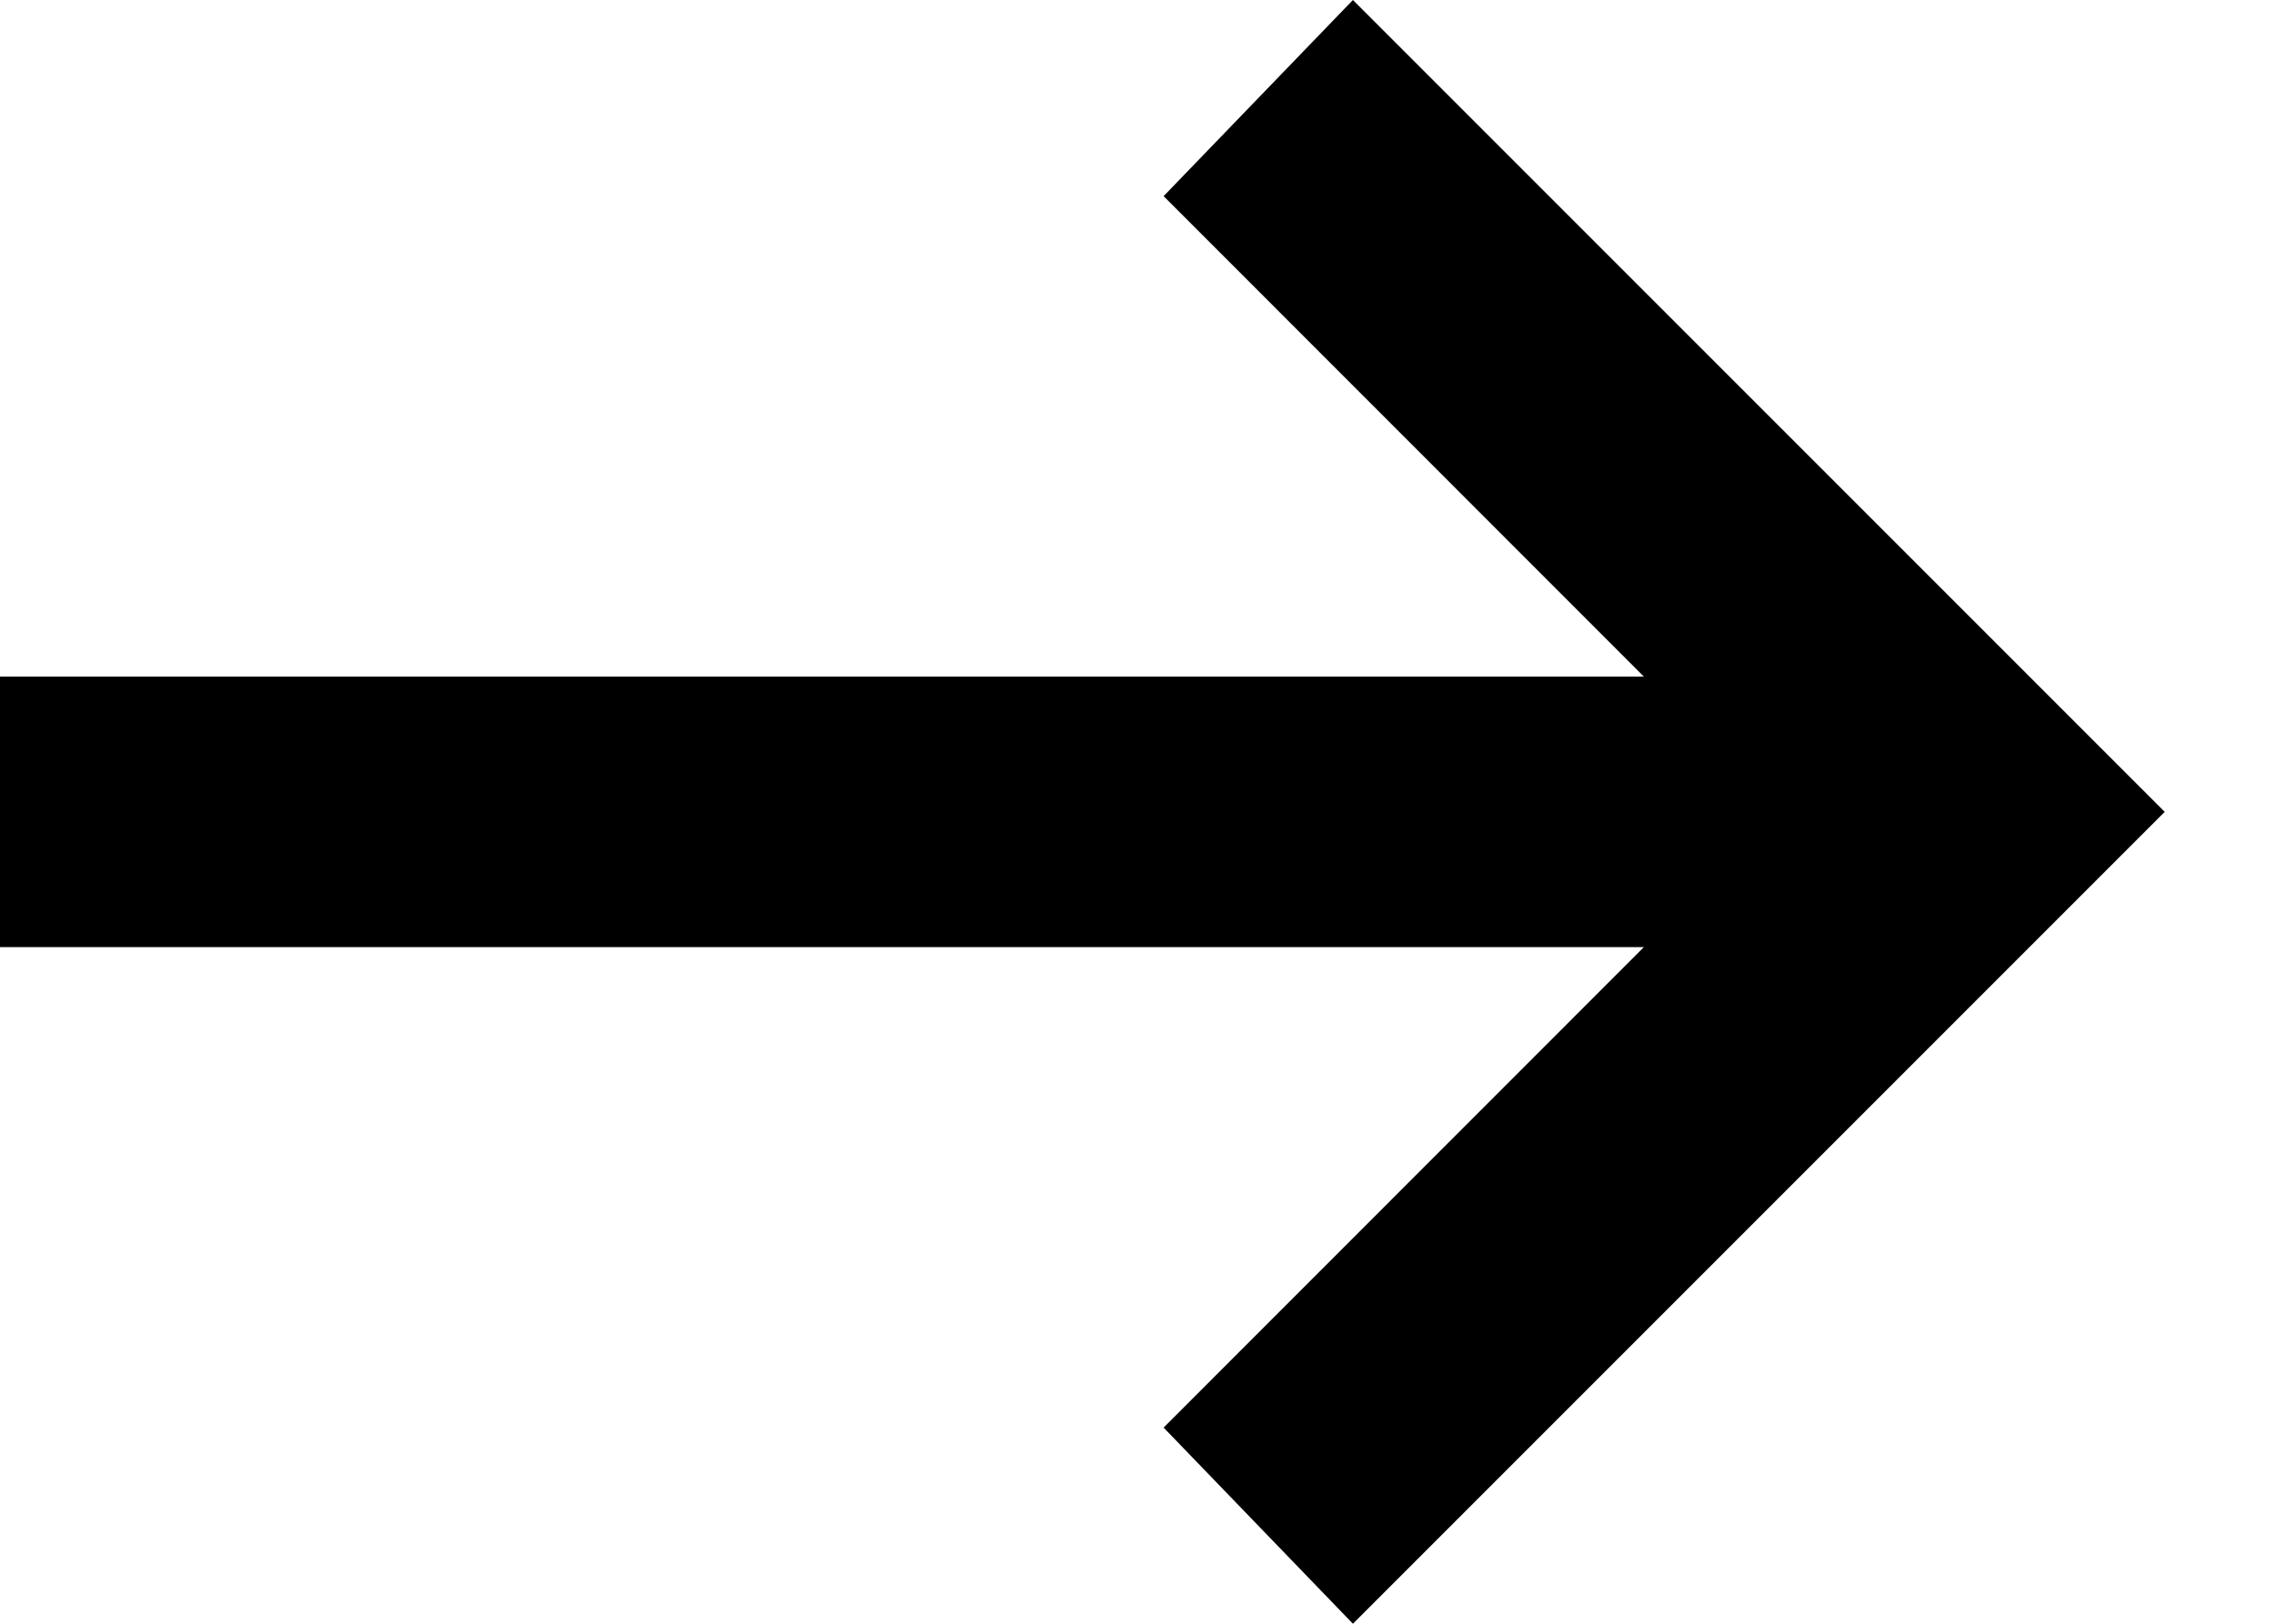
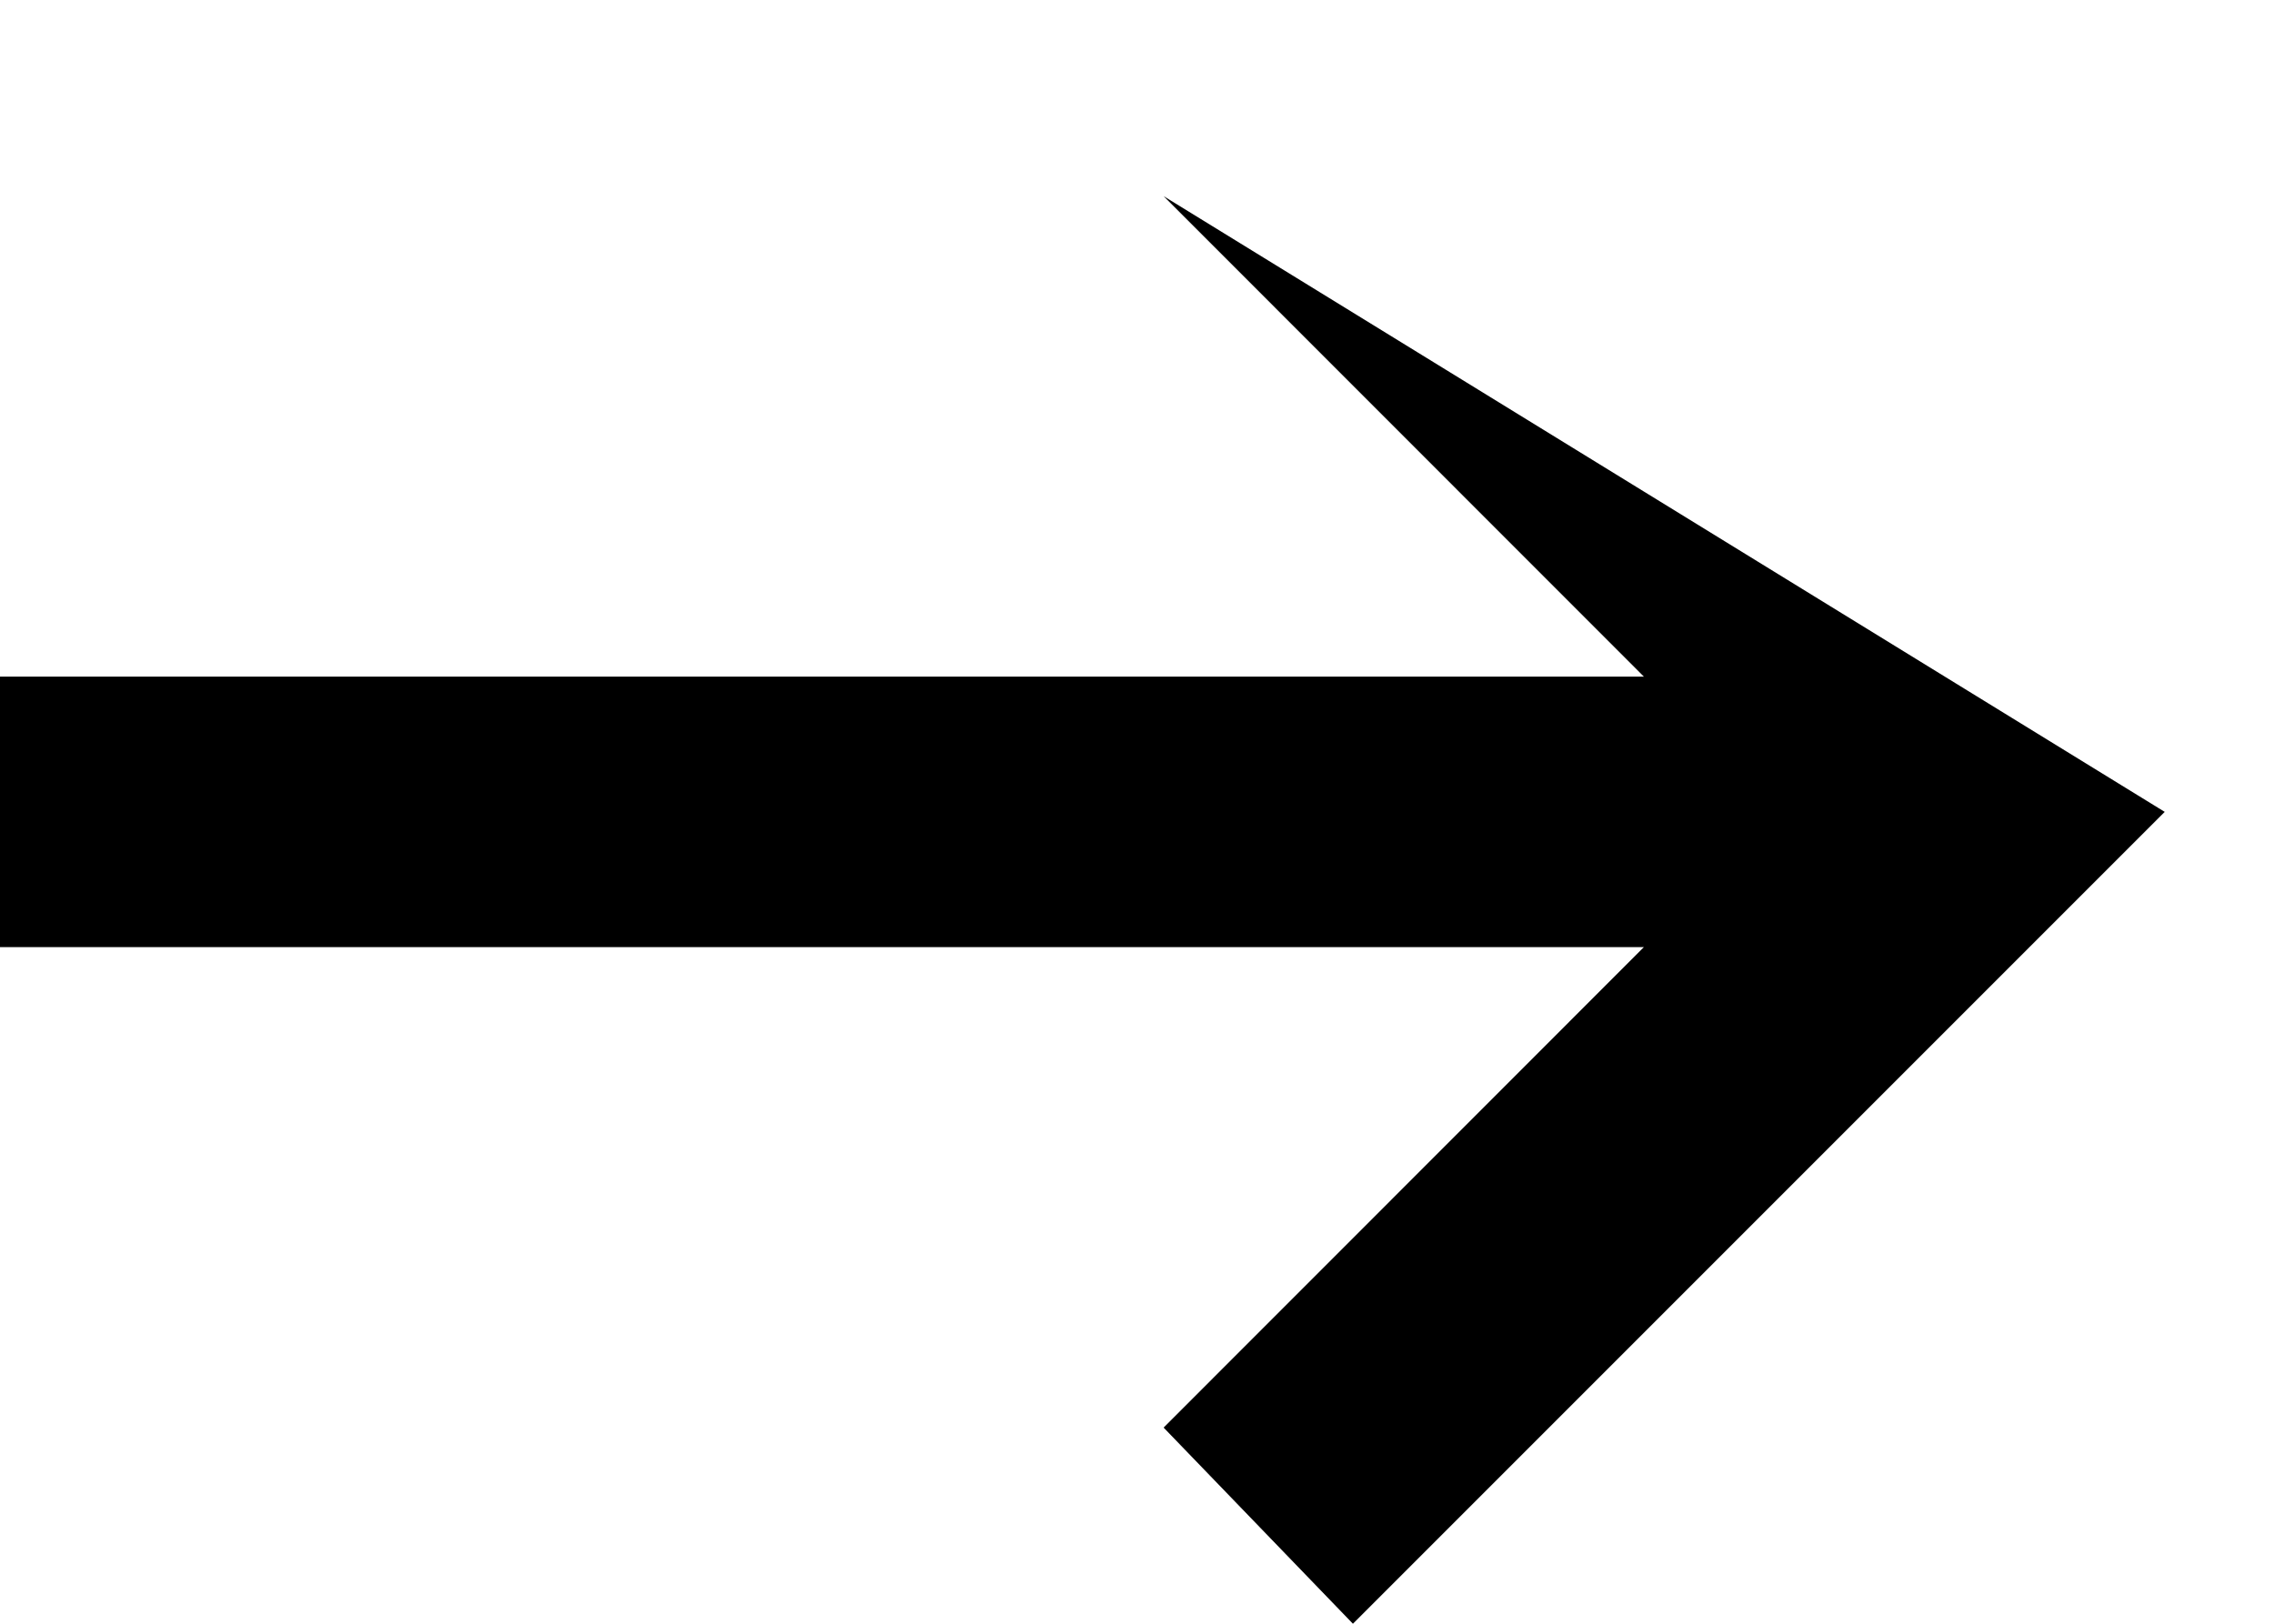
<svg xmlns="http://www.w3.org/2000/svg" width="14" height="10" viewBox="0 0 14 10" fill="none">
-   <path d="M8.333 10L7.167 8.792L10.125 5.833H0V4.167H10.125L7.167 1.208L8.333 0L13.333 5L8.333 10Z" fill="currentColor" />
+   <path d="M8.333 10L7.167 8.792L10.125 5.833H0V4.167H10.125L7.167 1.208L13.333 5L8.333 10Z" fill="currentColor" />
</svg>